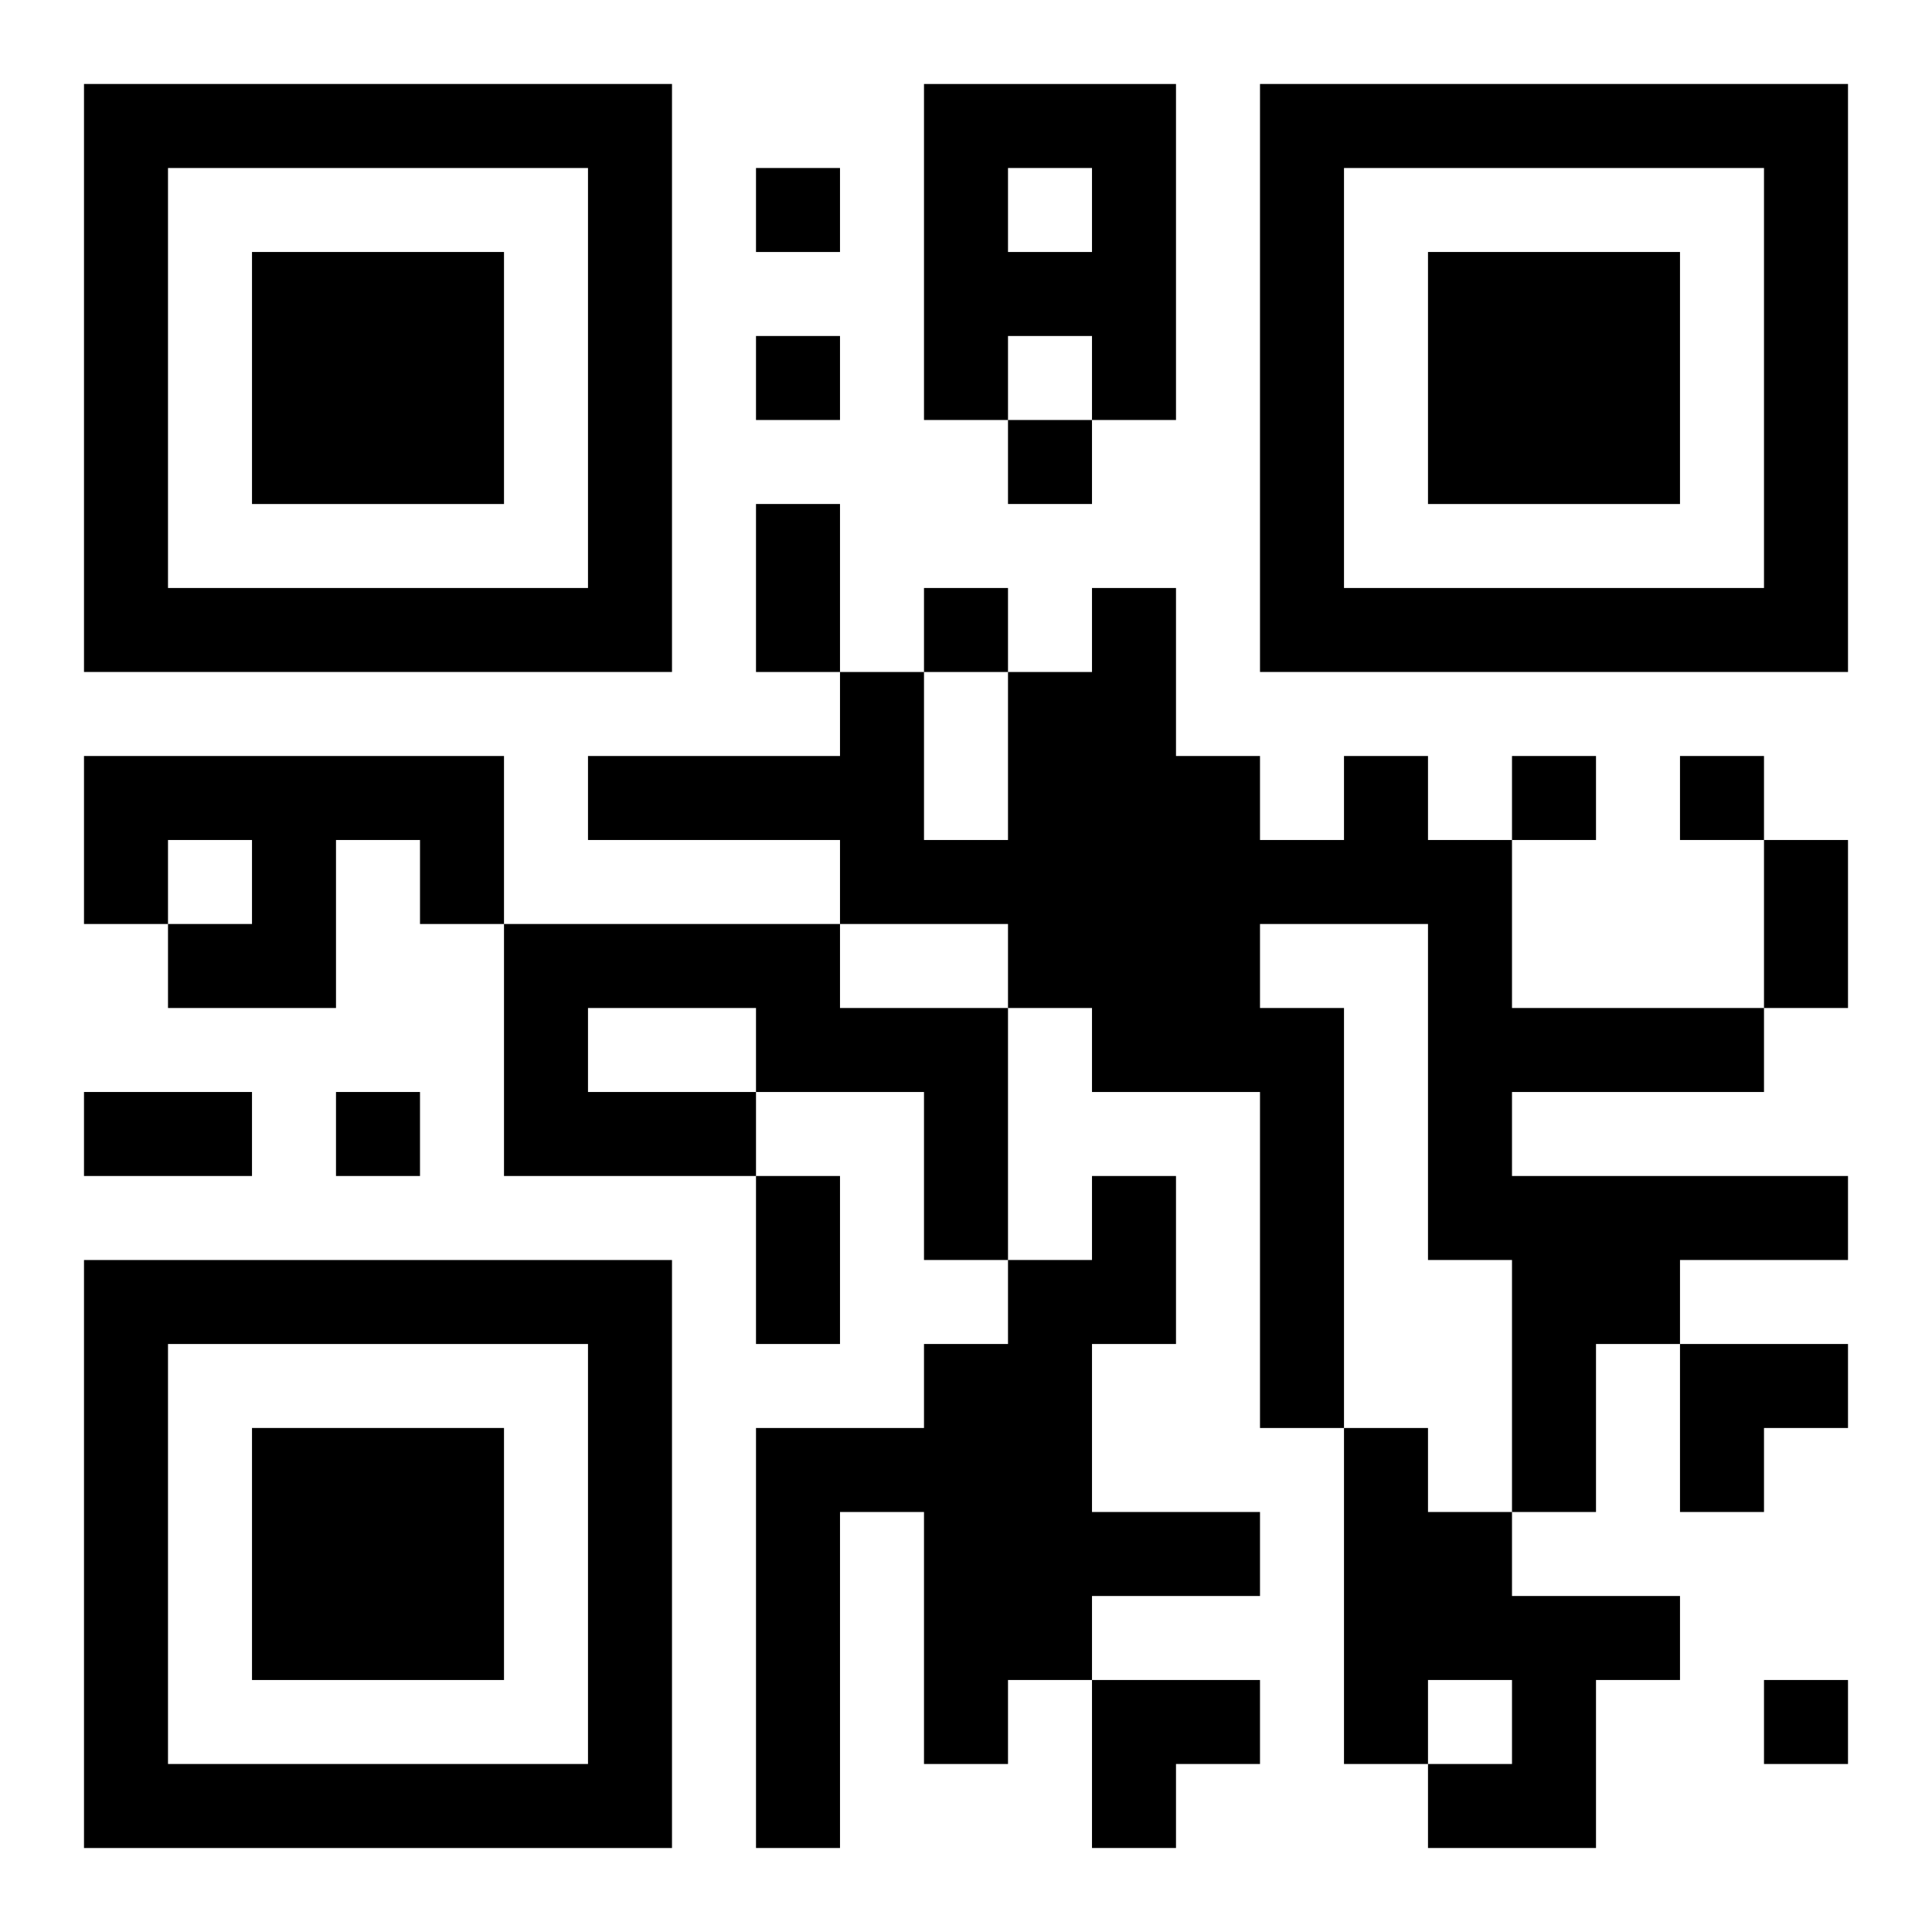
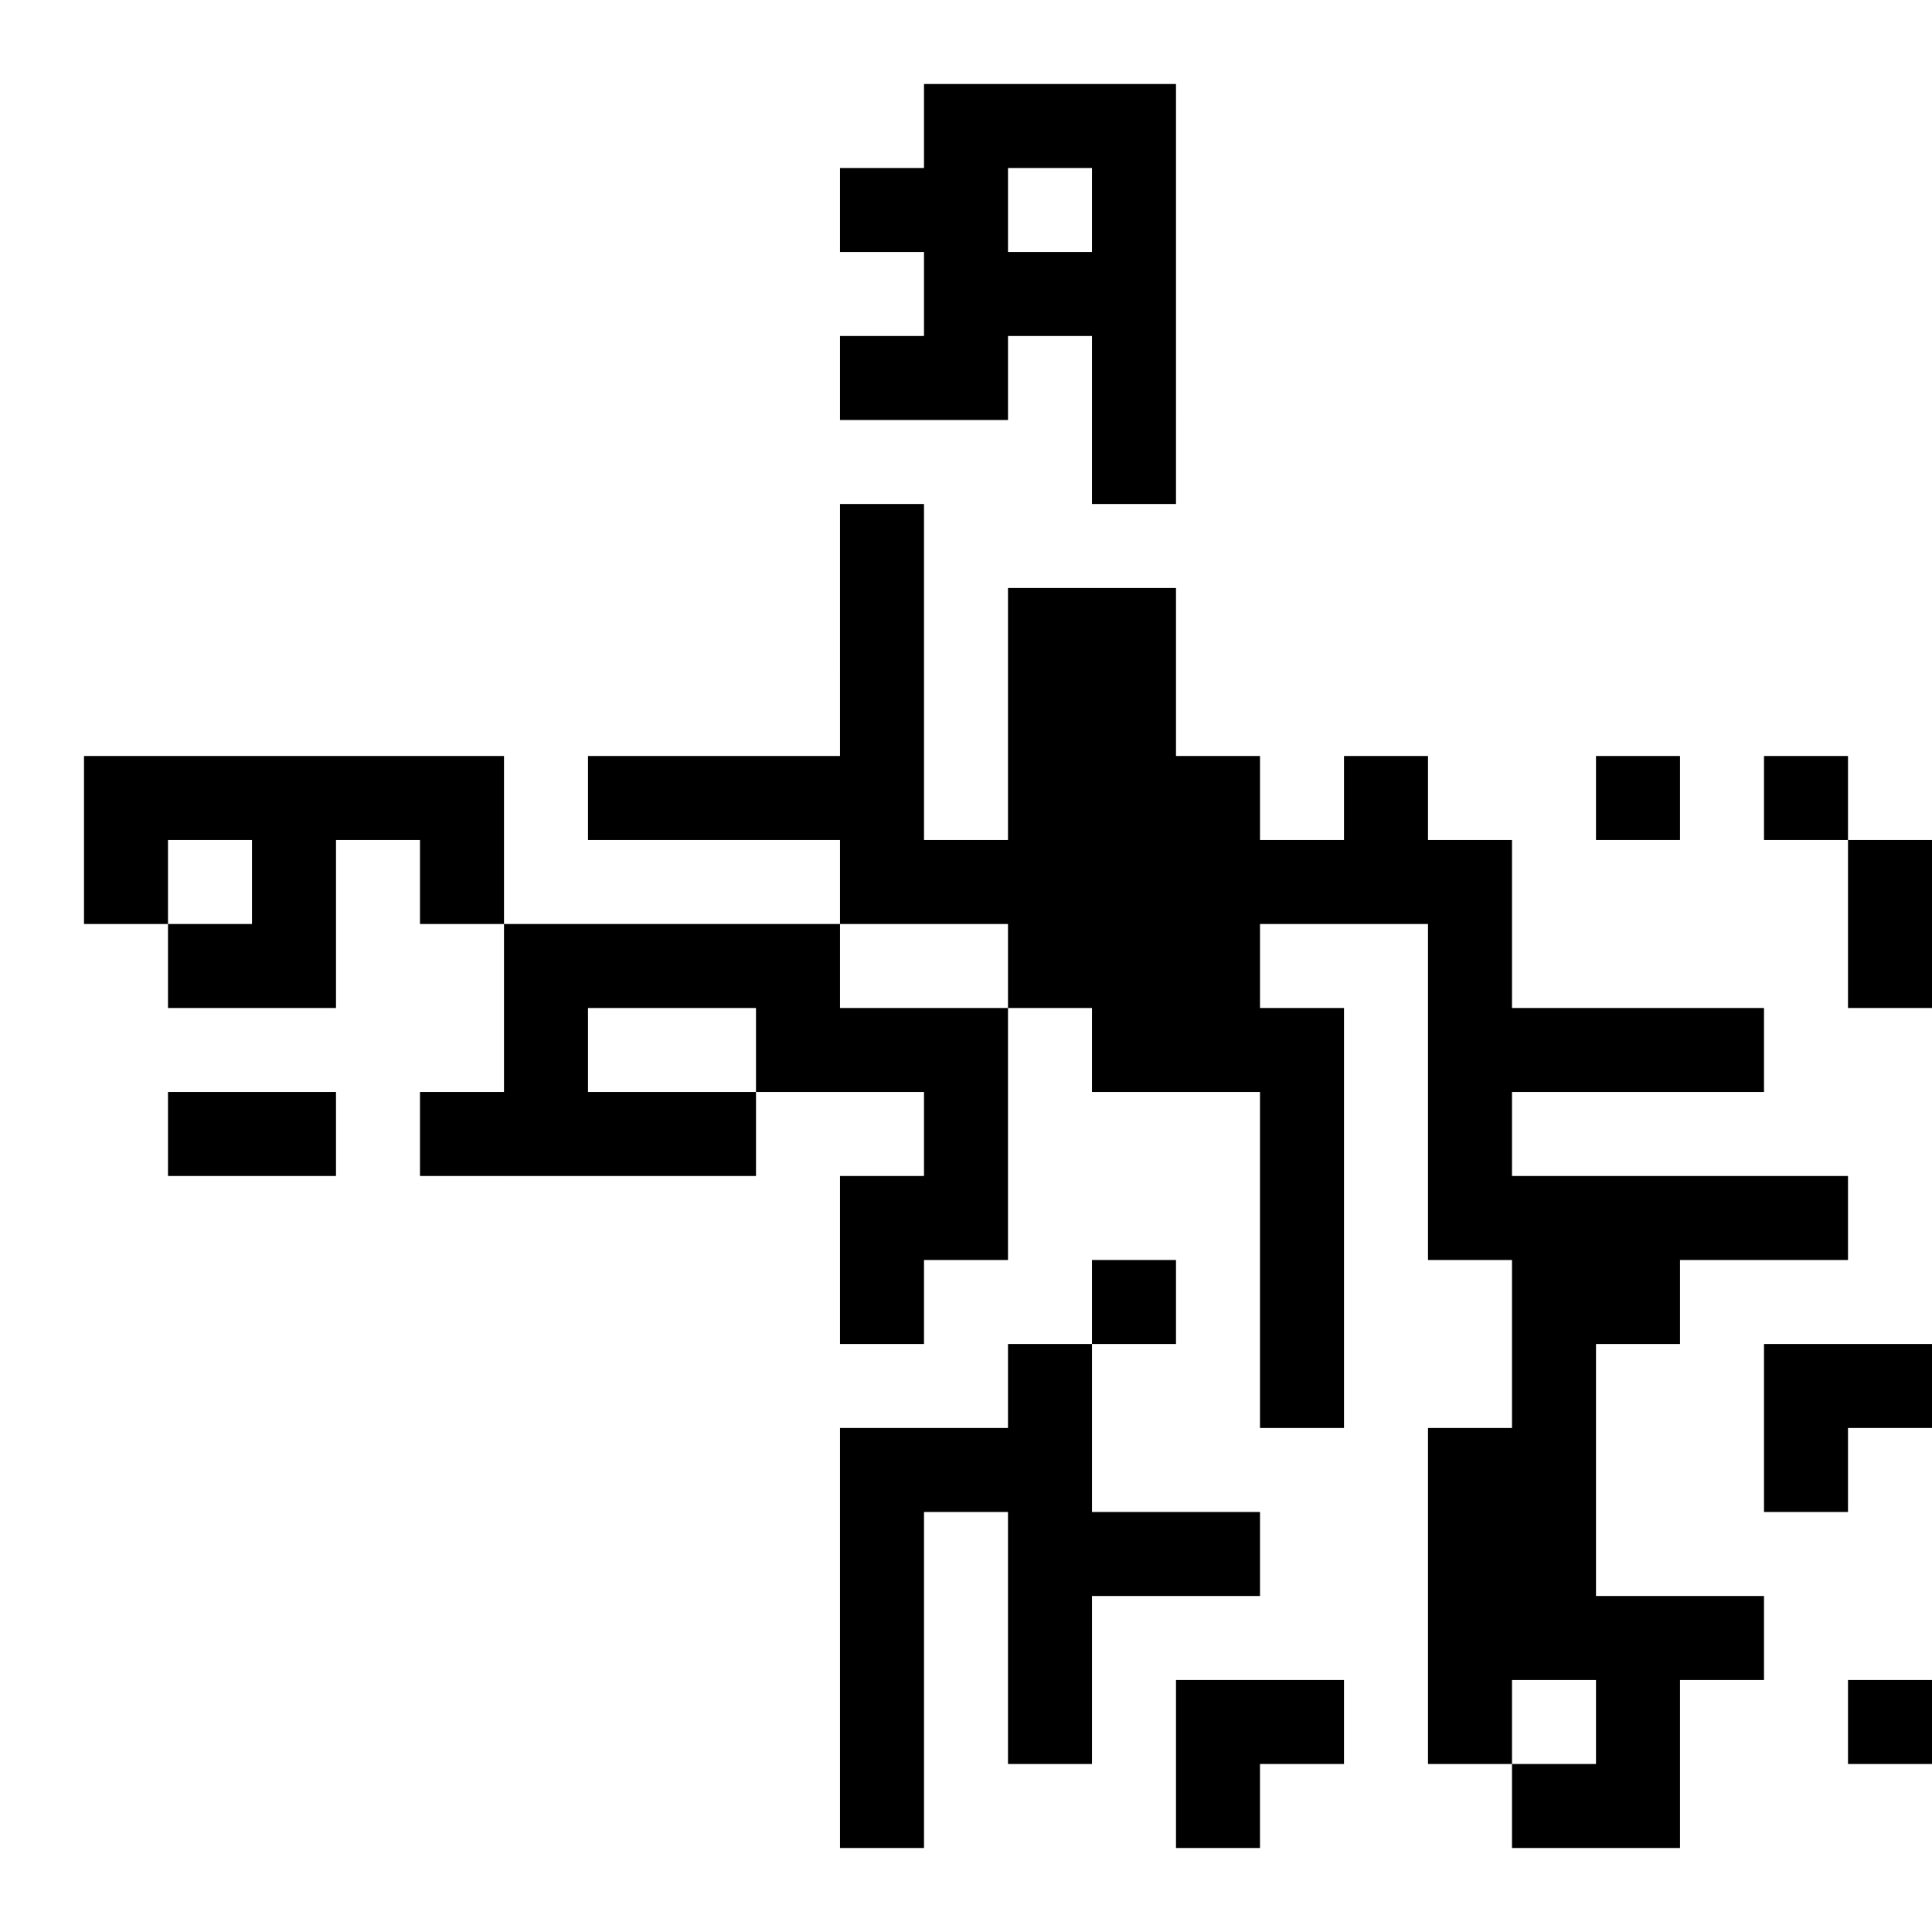
<svg xmlns="http://www.w3.org/2000/svg" xmlns:xlink="http://www.w3.org/1999/xlink" width="250" height="250" baseProfile="full" version="1.1" viewBox="-1 -1 23 23">
  <symbol id="a">
-     <path d="m0 7v7h7v-7h-7zm1 1h5v5h-5v-5zm1 1v3h3v-3h-3z" />
-   </symbol>
+     </symbol>
  <use y="-7" xlink:href="#a" />
  <use y="7" xlink:href="#a" />
  <use x="14" y="-7" xlink:href="#a" />
-   <path d="m10 0h3v4h-1v-1h-1v1h-1v-4m1 1v1h1v-1h-1m-11 7h5v2h-1v-1h-1v2h-2v-1h1v-1h-1v1h-1v-2m15 0h1v1h1v2h3v1h-3v1h4v1h-2v1h-1v2h-1v-3h-1v-4h-2v1h1v5h-1v-4h-2v-1h-1v-1h-2v-1h-3v-1h3v-1h1v2h1v-2h1v-1h1v2h1v1h1v-1m-10 2h4v1h2v3h-1v-2h-2v1h-3v-3m1 1v1h2v-1h-2m6 2h1v2h-1v2h2v1h-2v1h-1v1h-1v-3h-1v4h-1v-5h2v-1h1v-1h1v-1m3 3h1v1h1v1h2v1h-1v2h-2v-1h1v-1h-1v1h-1v-4m-7-15v1h1v-1h-1m0 2v1h1v-1h-1m3 1v1h1v-1h-1m-1 2v1h1v-1h-1m7 2v1h1v-1h-1m2 0v1h1v-1h-1m-16 4v1h1v-1h-1m17 7v1h1v-1h-1m-12-14h1v2h-1v-2m12 4h1v2h-1v-2m-20 3h2v1h-2v-1m8 1h1v2h-1v-2m11 2h2v1h-1v1h-1zm-7 4h2v1h-1v1h-1z" />
+   <path d="m10 0h3v4h-1v-1h-1v1h-1v-4m1 1v1h1v-1h-1m-11 7h5v2h-1v-1h-1v2h-2v-1h1v-1h-1v1h-1v-2m15 0h1v1h1v2h3v1h-3v1h4v1h-2v1h-1v2h-1v-3h-1v-4h-2v1h1v5h-1v-4h-2v-1h-1v-1h-2v-1h-3v-1h3v-1h1v2h1v-2h1v-1h1v2h1v1h1v-1m-10 2h4v1h2v3h-1v-2h-2v1h-3v-3m1 1v1h2v-1h-2m6 2h1v2h-1v2h2v1h-2v1v1h-1v-3h-1v4h-1v-5h2v-1h1v-1h1v-1m3 3h1v1h1v1h2v1h-1v2h-2v-1h1v-1h-1v1h-1v-4m-7-15v1h1v-1h-1m0 2v1h1v-1h-1m3 1v1h1v-1h-1m-1 2v1h1v-1h-1m7 2v1h1v-1h-1m2 0v1h1v-1h-1m-16 4v1h1v-1h-1m17 7v1h1v-1h-1m-12-14h1v2h-1v-2m12 4h1v2h-1v-2m-20 3h2v1h-2v-1m8 1h1v2h-1v-2m11 2h2v1h-1v1h-1zm-7 4h2v1h-1v1h-1z" />
</svg>